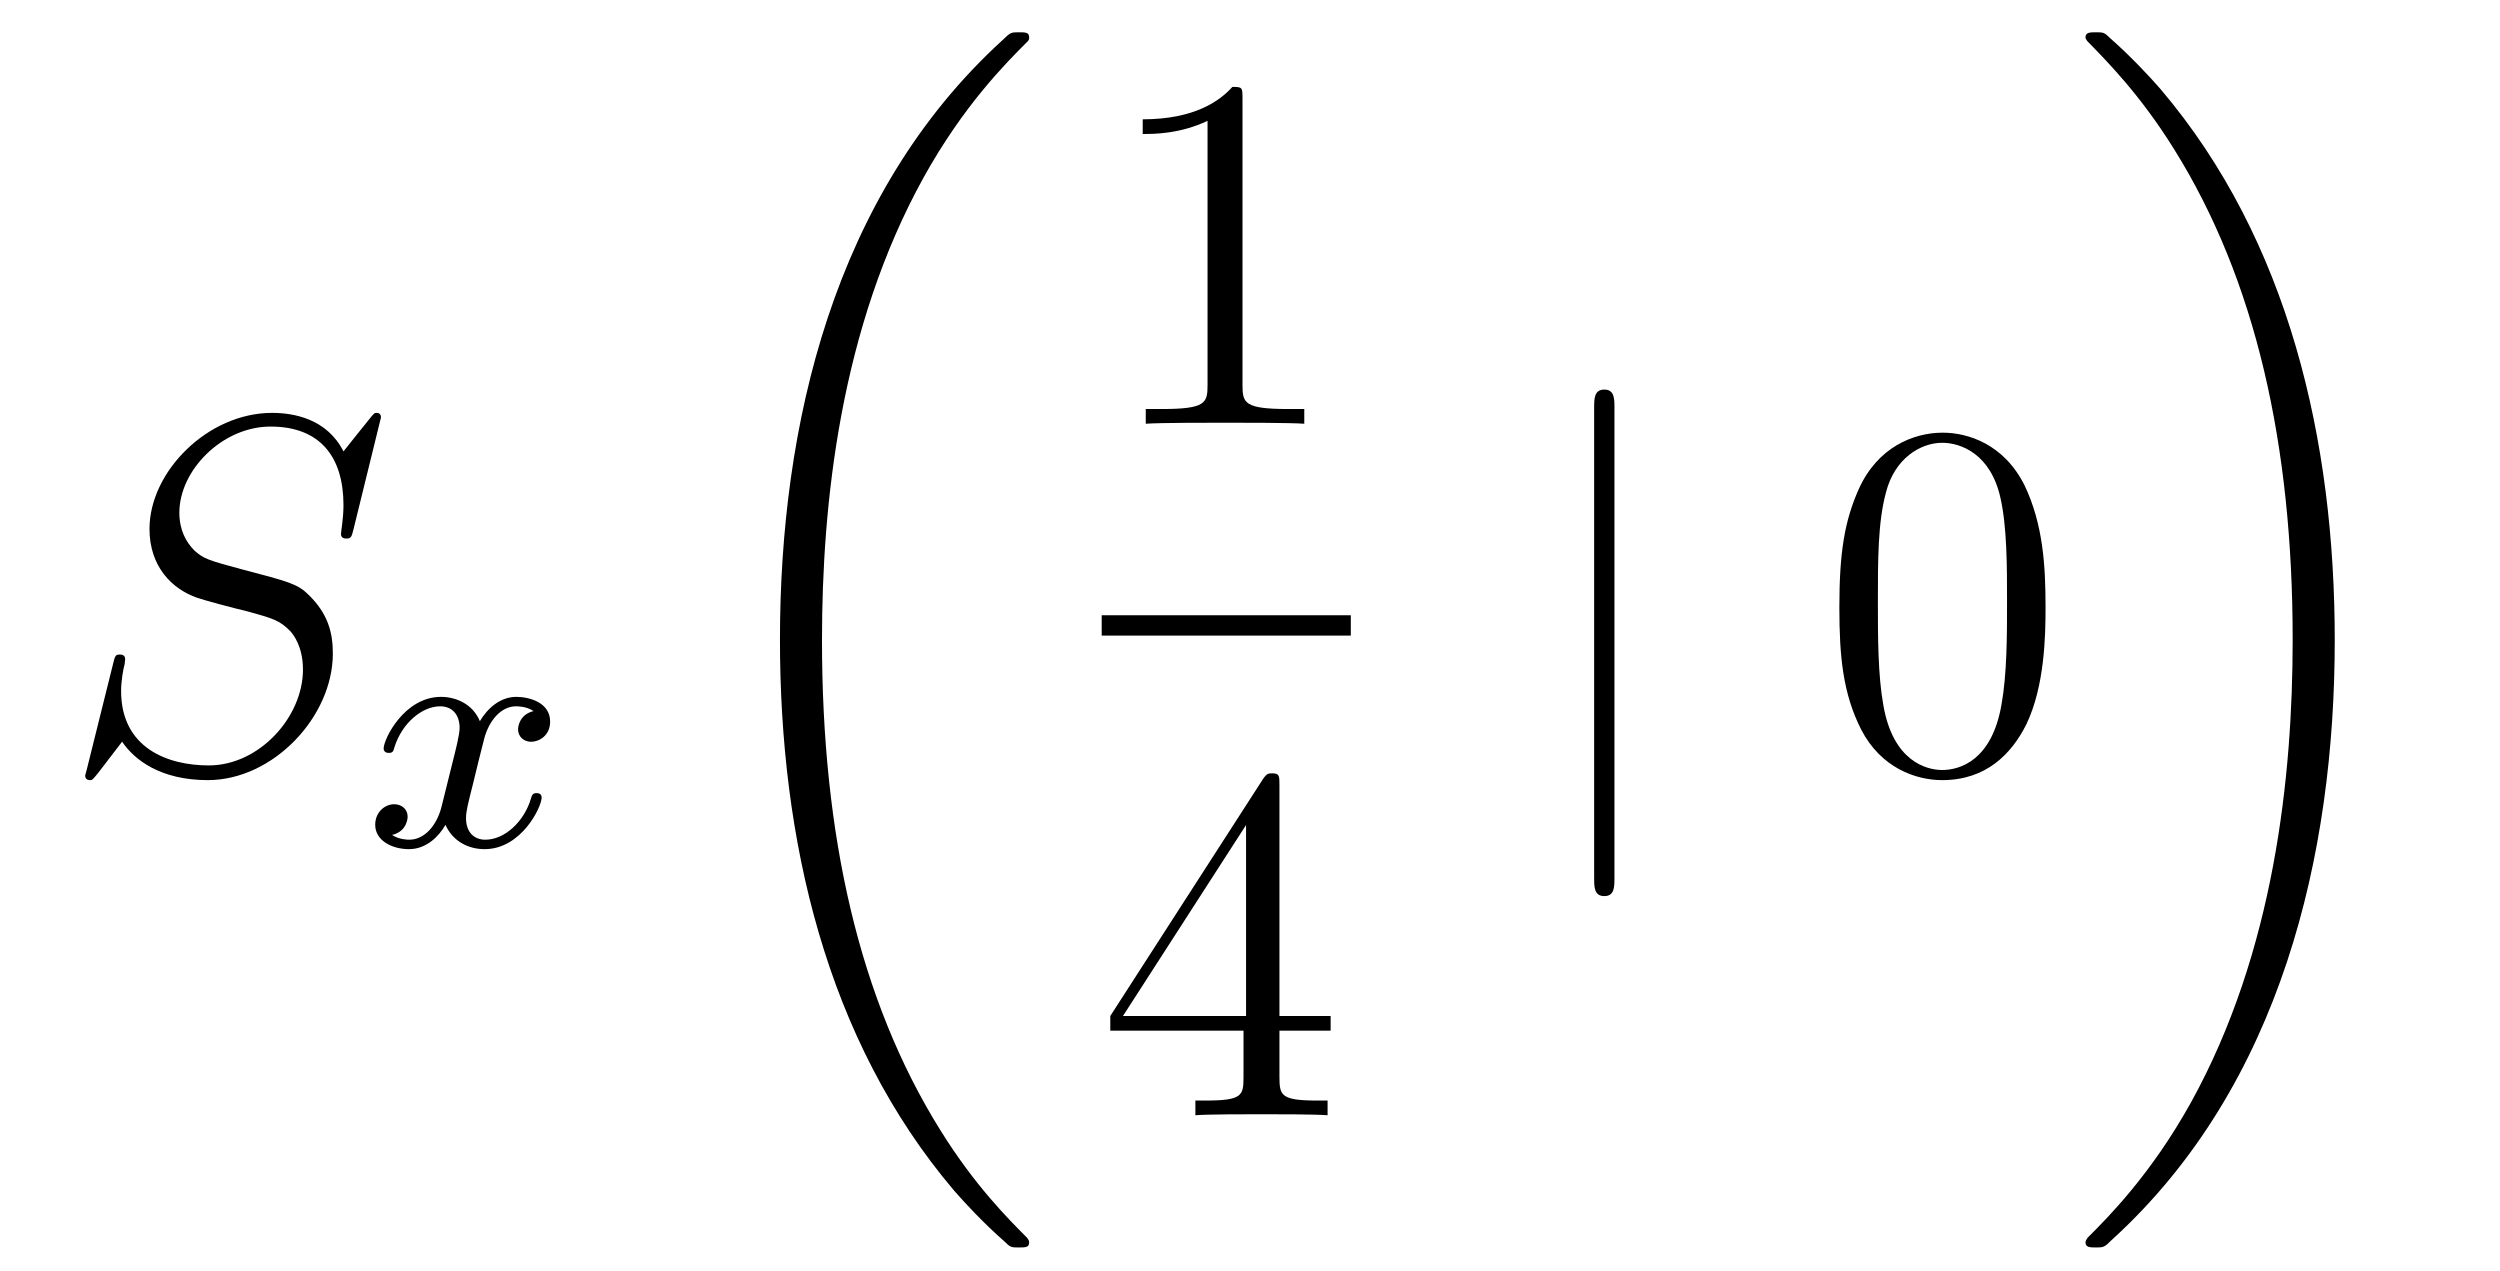
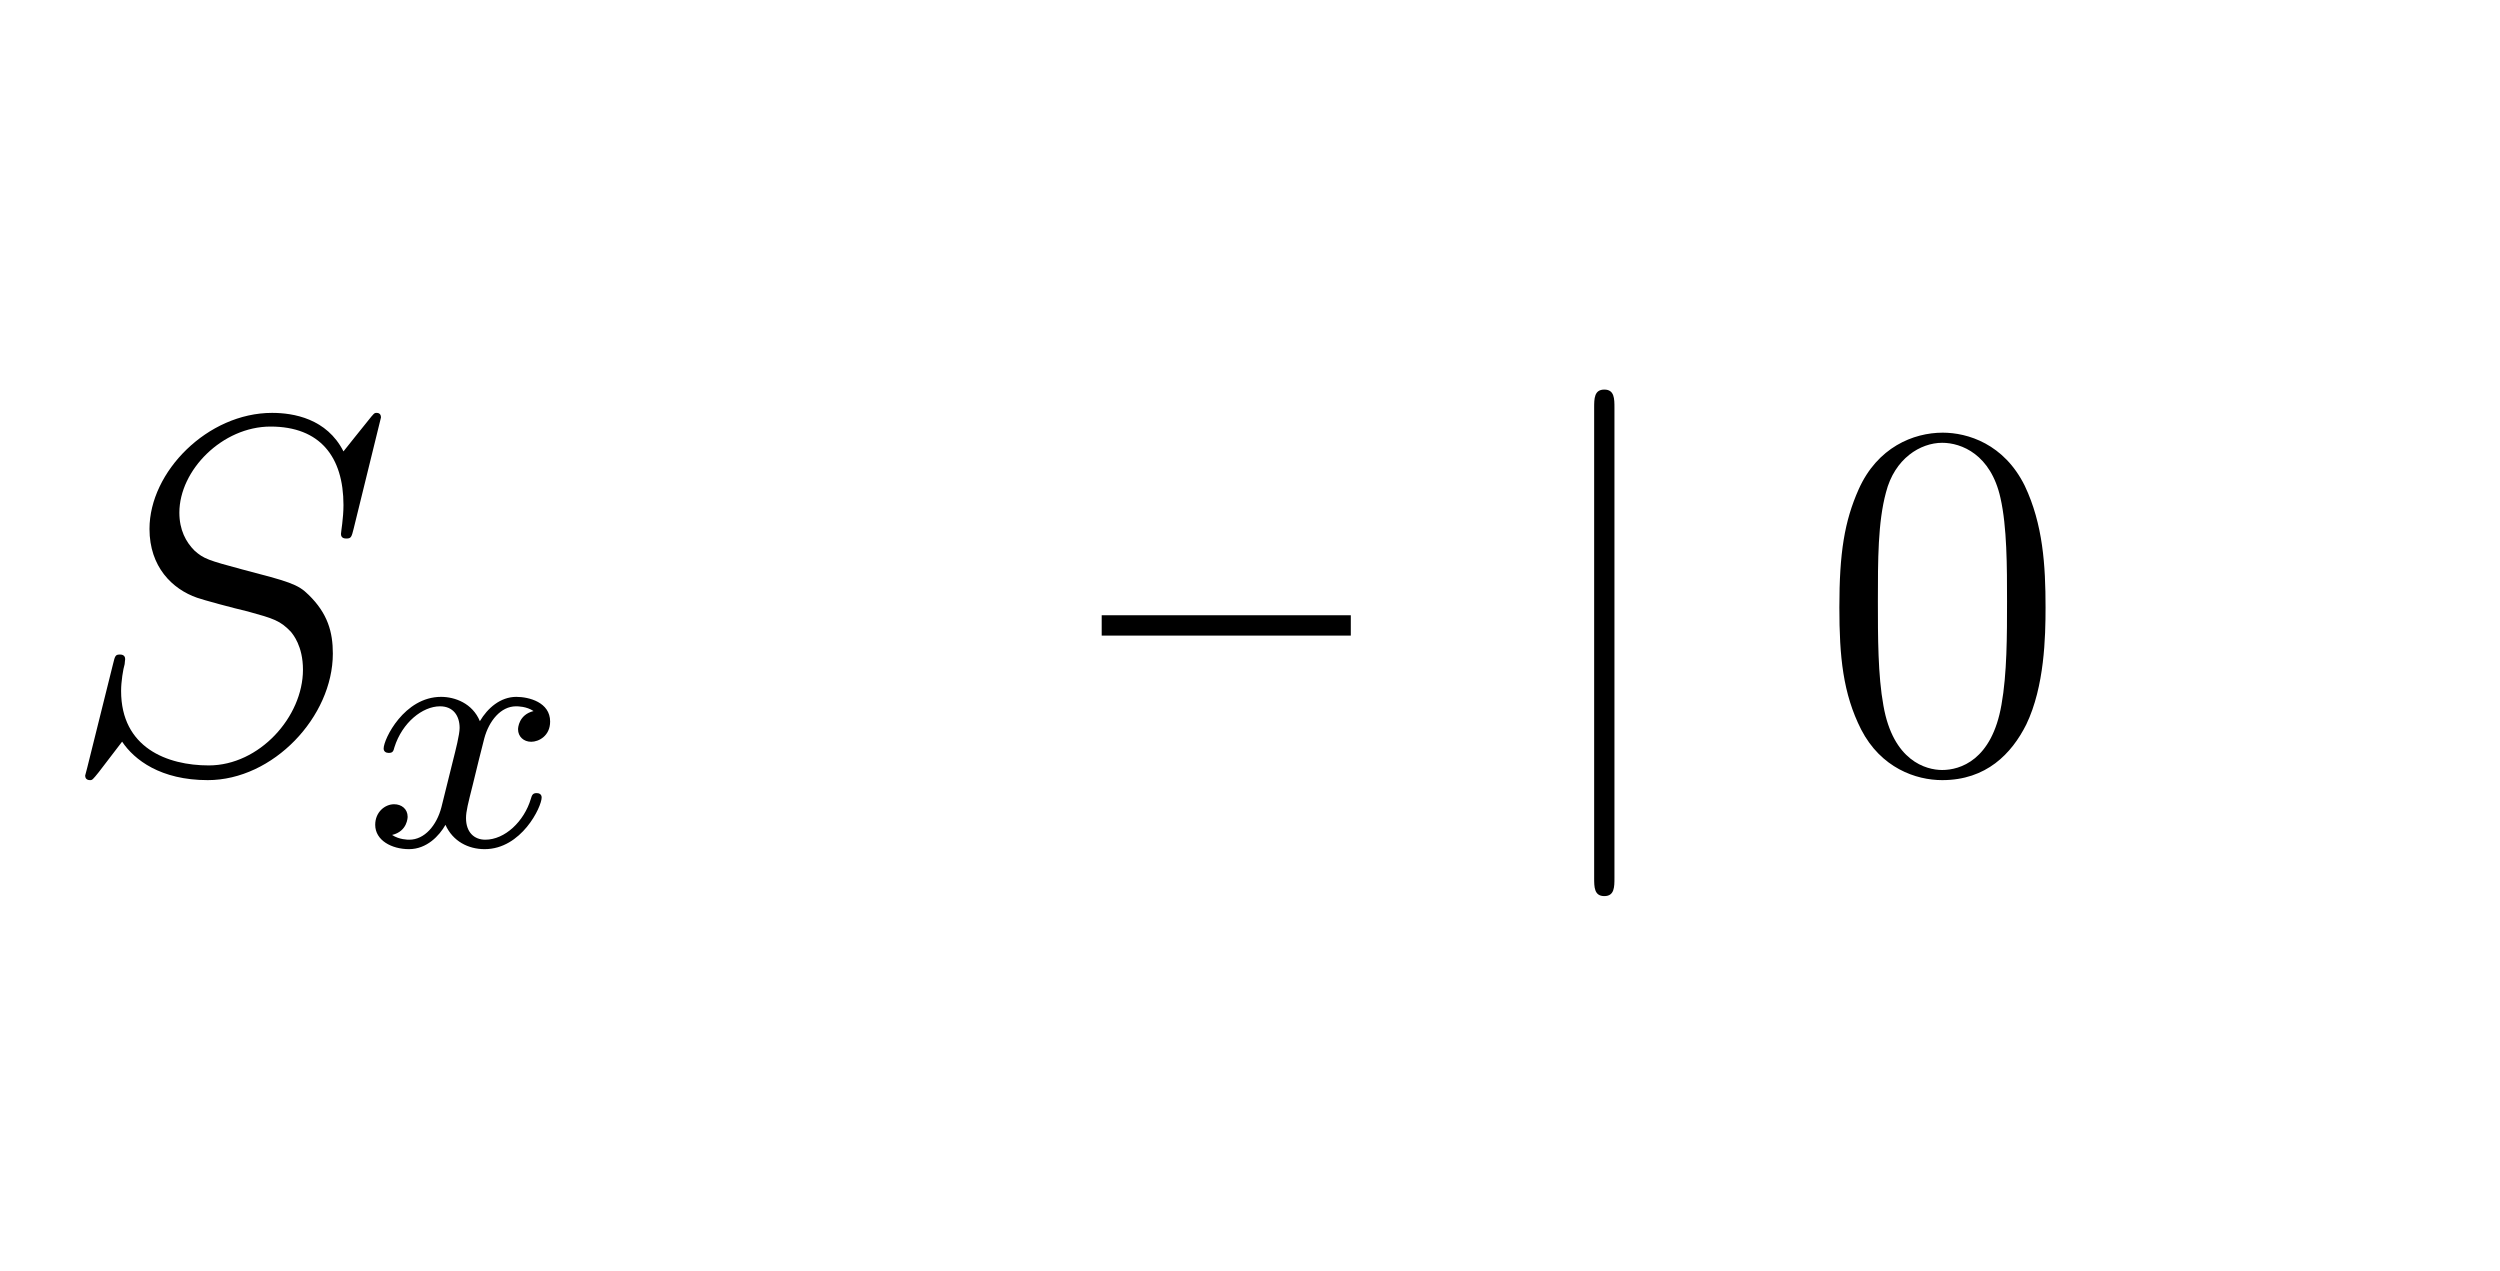
<svg xmlns="http://www.w3.org/2000/svg" height="30pt" version="1.1" viewBox="0 -30 59 30" width="59pt">
  <g id="page1">
    <g transform="matrix(1 0 0 1 -127 637)">
      <path d="M135.991 -657.148C135.991 -657.256 135.907 -657.256 135.883 -657.256C135.835 -657.256 135.823 -657.244 135.68 -657.064C135.608 -656.981 135.118 -656.359 135.106 -656.347C134.712 -657.124 133.923 -657.256 133.421 -657.256C131.903 -657.256 130.528 -655.869 130.528 -654.518C130.528 -653.622 131.066 -653.096 131.652 -652.893C131.783 -652.845 132.488 -652.653 132.847 -652.57C133.457 -652.402 133.612 -652.354 133.863 -652.092C133.911 -652.032 134.15 -651.757 134.15 -651.195C134.15 -650.083 133.122 -648.936 131.927 -648.936C130.946 -648.936 129.858 -649.354 129.858 -650.693C129.858 -650.92 129.906 -651.207 129.942 -651.327C129.942 -651.362 129.954 -651.422 129.954 -651.446C129.954 -651.494 129.93 -651.553 129.834 -651.553C129.727 -651.553 129.715 -651.53 129.667 -651.327L129.057 -648.876C129.057 -648.864 129.01 -648.708 129.01 -648.697C129.01 -648.589 129.105 -648.589 129.129 -648.589C129.177 -648.589 129.189 -648.601 129.333 -648.78L129.882 -649.497C130.169 -649.067 130.791 -648.589 131.903 -648.589C133.445 -648.589 134.855 -650.083 134.855 -651.577C134.855 -652.08 134.736 -652.522 134.281 -652.964C134.03 -653.215 133.815 -653.275 132.715 -653.562C131.914 -653.777 131.807 -653.813 131.592 -654.004C131.388 -654.207 131.233 -654.494 131.233 -654.901C131.233 -655.905 132.249 -656.933 133.385 -656.933C134.556 -656.933 135.106 -656.216 135.106 -655.08C135.106 -654.769 135.047 -654.447 135.047 -654.399C135.047 -654.291 135.142 -654.291 135.178 -654.291C135.286 -654.291 135.297 -654.327 135.345 -654.518L135.991 -657.148Z" fill-rule="evenodd" />
      <path d="M139.592 -650.219C139.242 -650.132 139.226 -649.821 139.226 -649.789C139.226 -649.614 139.361 -649.494 139.536 -649.494C139.712 -649.494 139.983 -649.63 139.983 -649.972C139.983 -650.427 139.481 -650.554 139.186 -650.554C138.811 -650.554 138.508 -650.291 138.325 -649.98C138.15 -650.403 137.736 -650.554 137.409 -650.554C136.54 -650.554 136.054 -649.558 136.054 -649.335C136.054 -649.263 136.11 -649.231 136.174 -649.231C136.269 -649.231 136.285 -649.271 136.309 -649.367C136.493 -649.948 136.971 -650.331 137.385 -650.331C137.696 -650.331 137.847 -650.108 137.847 -649.821C137.847 -649.662 137.752 -649.295 137.688 -649.04C137.632 -648.809 137.457 -648.1 137.417 -647.948C137.305 -647.518 137.018 -647.183 136.66 -647.183C136.628 -647.183 136.421 -647.183 136.253 -647.295C136.62 -647.382 136.62 -647.717 136.62 -647.725C136.62 -647.908 136.477 -648.02 136.301 -648.02C136.086 -648.02 135.855 -647.837 135.855 -647.534C135.855 -647.167 136.245 -646.96 136.652 -646.96C137.074 -646.96 137.369 -647.279 137.513 -647.534C137.688 -647.143 138.054 -646.96 138.437 -646.96C139.305 -646.96 139.783 -647.956 139.783 -648.179C139.783 -648.259 139.72 -648.283 139.664 -648.283C139.568 -648.283 139.552 -648.227 139.528 -648.147C139.369 -647.614 138.915 -647.183 138.453 -647.183C138.19 -647.183 137.998 -647.359 137.998 -647.693C137.998 -647.853 138.046 -648.036 138.158 -648.482C138.214 -648.721 138.389 -649.422 138.429 -649.574C138.54 -649.988 138.819 -650.331 139.178 -650.331C139.218 -650.331 139.425 -650.331 139.592 -650.219Z" fill-rule="evenodd" />
-       <path d="M151.288 -637.68C151.288 -637.728 151.264 -637.752 151.24 -637.788C150.798 -638.23 149.997 -639.031 149.196 -640.322C147.271 -643.406 146.399 -647.291 146.399 -651.893C146.399 -655.109 146.829 -659.257 148.801 -662.819C149.746 -664.517 150.726 -665.497 151.252 -666.023C151.288 -666.059 151.288 -666.083 151.288 -666.119C151.288 -666.238 151.204 -666.238 151.037 -666.238C150.869 -666.238 150.846 -666.238 150.666 -666.059C146.662 -662.413 145.407 -656.938 145.407 -651.905C145.407 -647.207 146.482 -642.473 149.519 -638.899C149.758 -638.624 150.212 -638.134 150.702 -637.704C150.846 -637.56 150.869 -637.56 151.037 -637.56C151.204 -637.56 151.288 -637.56 151.288 -637.68Z" fill-rule="evenodd" />
-       <path d="M156.323 -664.662C156.323 -664.938 156.323 -664.949 156.084 -664.949C155.797 -664.627 155.199 -664.184 153.968 -664.184V-663.838C154.243 -663.838 154.84 -663.838 155.498 -664.148V-657.92C155.498 -657.49 155.462 -657.347 154.41 -657.347H154.04V-657C154.362 -657.024 155.522 -657.024 155.916 -657.024C156.311 -657.024 157.458 -657.024 157.781 -657V-657.347H157.411C156.359 -657.347 156.323 -657.49 156.323 -657.92V-664.662Z" fill-rule="evenodd" />
      <path d="M153 -652H158.879V-652.48H153" />
-       <path d="M157.195 -648.462C157.195 -648.689 157.195 -648.749 157.028 -648.749C156.933 -648.749 156.897 -648.749 156.801 -648.606L153.203 -643.023V-642.676H156.347V-641.588C156.347 -641.146 156.323 -641.027 155.45 -641.027H155.211V-640.68C155.486 -640.704 156.43 -640.704 156.765 -640.704S158.056 -640.704 158.331 -640.68V-641.027H158.092C157.231 -641.027 157.195 -641.146 157.195 -641.588V-642.676H158.403V-643.023H157.195V-648.462ZM156.407 -647.53V-643.023H153.502L156.407 -647.53Z" fill-rule="evenodd" />
      <path d="M165.101 -657.375C165.101 -657.59 165.101 -657.806 164.862 -657.806C164.622 -657.806 164.622 -657.59 164.622 -657.375V-646.282C164.622 -646.067 164.622 -645.852 164.862 -645.852C165.101 -645.852 165.101 -646.067 165.101 -646.282V-657.375Z" fill-rule="evenodd" />
      <path d="M175.275 -652.665C175.275 -653.658 175.215 -654.626 174.785 -655.534C174.295 -656.527 173.434 -656.789 172.848 -656.789C172.155 -656.789 171.306 -656.443 170.864 -655.451C170.529 -654.697 170.409 -653.956 170.409 -652.665C170.409 -651.506 170.493 -650.633 170.923 -649.784C171.39 -648.876 172.215 -648.589 172.836 -648.589C173.876 -648.589 174.474 -649.211 174.821 -649.904C175.251 -650.8 175.275 -651.972 175.275 -652.665ZM172.836 -648.828C172.454 -648.828 171.677 -649.043 171.449 -650.346C171.318 -651.063 171.318 -651.972 171.318 -652.809C171.318 -653.789 171.318 -654.673 171.509 -655.379C171.713 -656.18 172.322 -656.55 172.836 -656.55C173.29 -656.55 173.984 -656.275 174.211 -655.248C174.366 -654.566 174.366 -653.622 174.366 -652.809C174.366 -652.008 174.366 -651.099 174.235 -650.37C174.008 -649.055 173.255 -648.828 172.836 -648.828Z" fill-rule="evenodd" />
-       <path d="M182.1 -651.893C182.1 -656.591 181.024 -661.325 177.987 -664.899C177.748 -665.174 177.294 -665.664 176.804 -666.095C176.661 -666.238 176.637 -666.238 176.469 -666.238C176.326 -666.238 176.218 -666.238 176.218 -666.119C176.218 -666.071 176.266 -666.023 176.29 -665.999C176.708 -665.569 177.509 -664.768 178.31 -663.477C180.235 -660.393 181.107 -656.508 181.107 -651.905C181.107 -648.69 180.677 -644.542 178.705 -640.979C177.76 -639.282 176.768 -638.29 176.266 -637.788C176.242 -637.752 176.218 -637.716 176.218 -637.68C176.218 -637.56 176.326 -637.56 176.469 -637.56C176.637 -637.56 176.661 -637.56 176.84 -637.74C180.845 -641.386 182.1 -646.861 182.1 -651.893Z" fill-rule="evenodd" />
    </g>
  </g>
</svg>